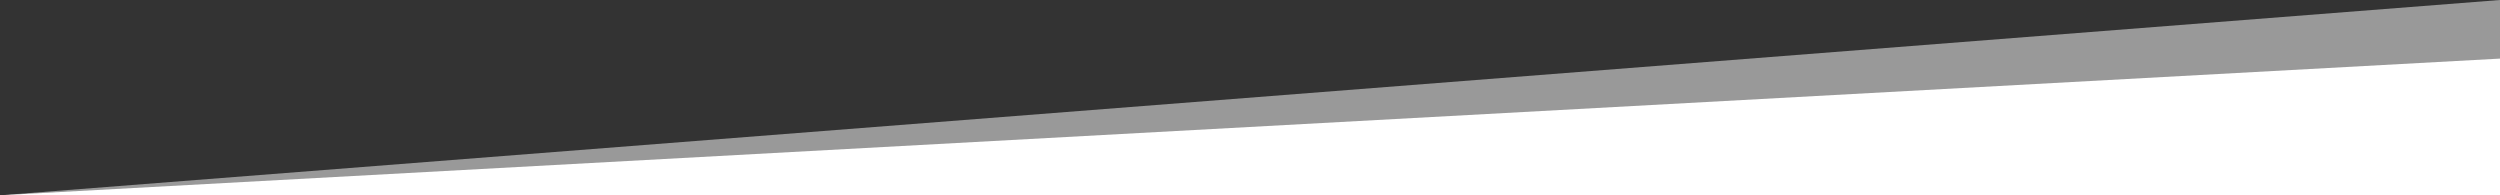
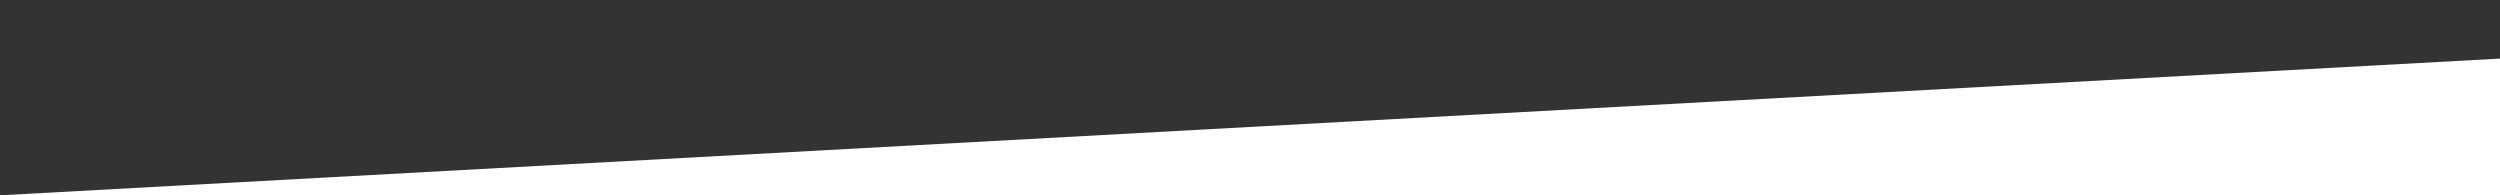
<svg xmlns="http://www.w3.org/2000/svg" width="100%" height="100px" viewBox="0 0 1280 140" preserveAspectRatio="none" version="1.1" id="svg2">
  <rect x="0" y="0" width="1280" height="140" fill="#333333" stroke="none" />
  <defs id="defs2" />
  <g fill="#ffffff" id="g2" transform="matrix(-1,0,0,1,1280,0)">
-     <path d="M 0,0 V 140 H 1280 Z" fill-opacity="0.5" id="path1" />
    <path d="m 0,42 v 98 h 1280 z" id="path2" />
  </g>
</svg>